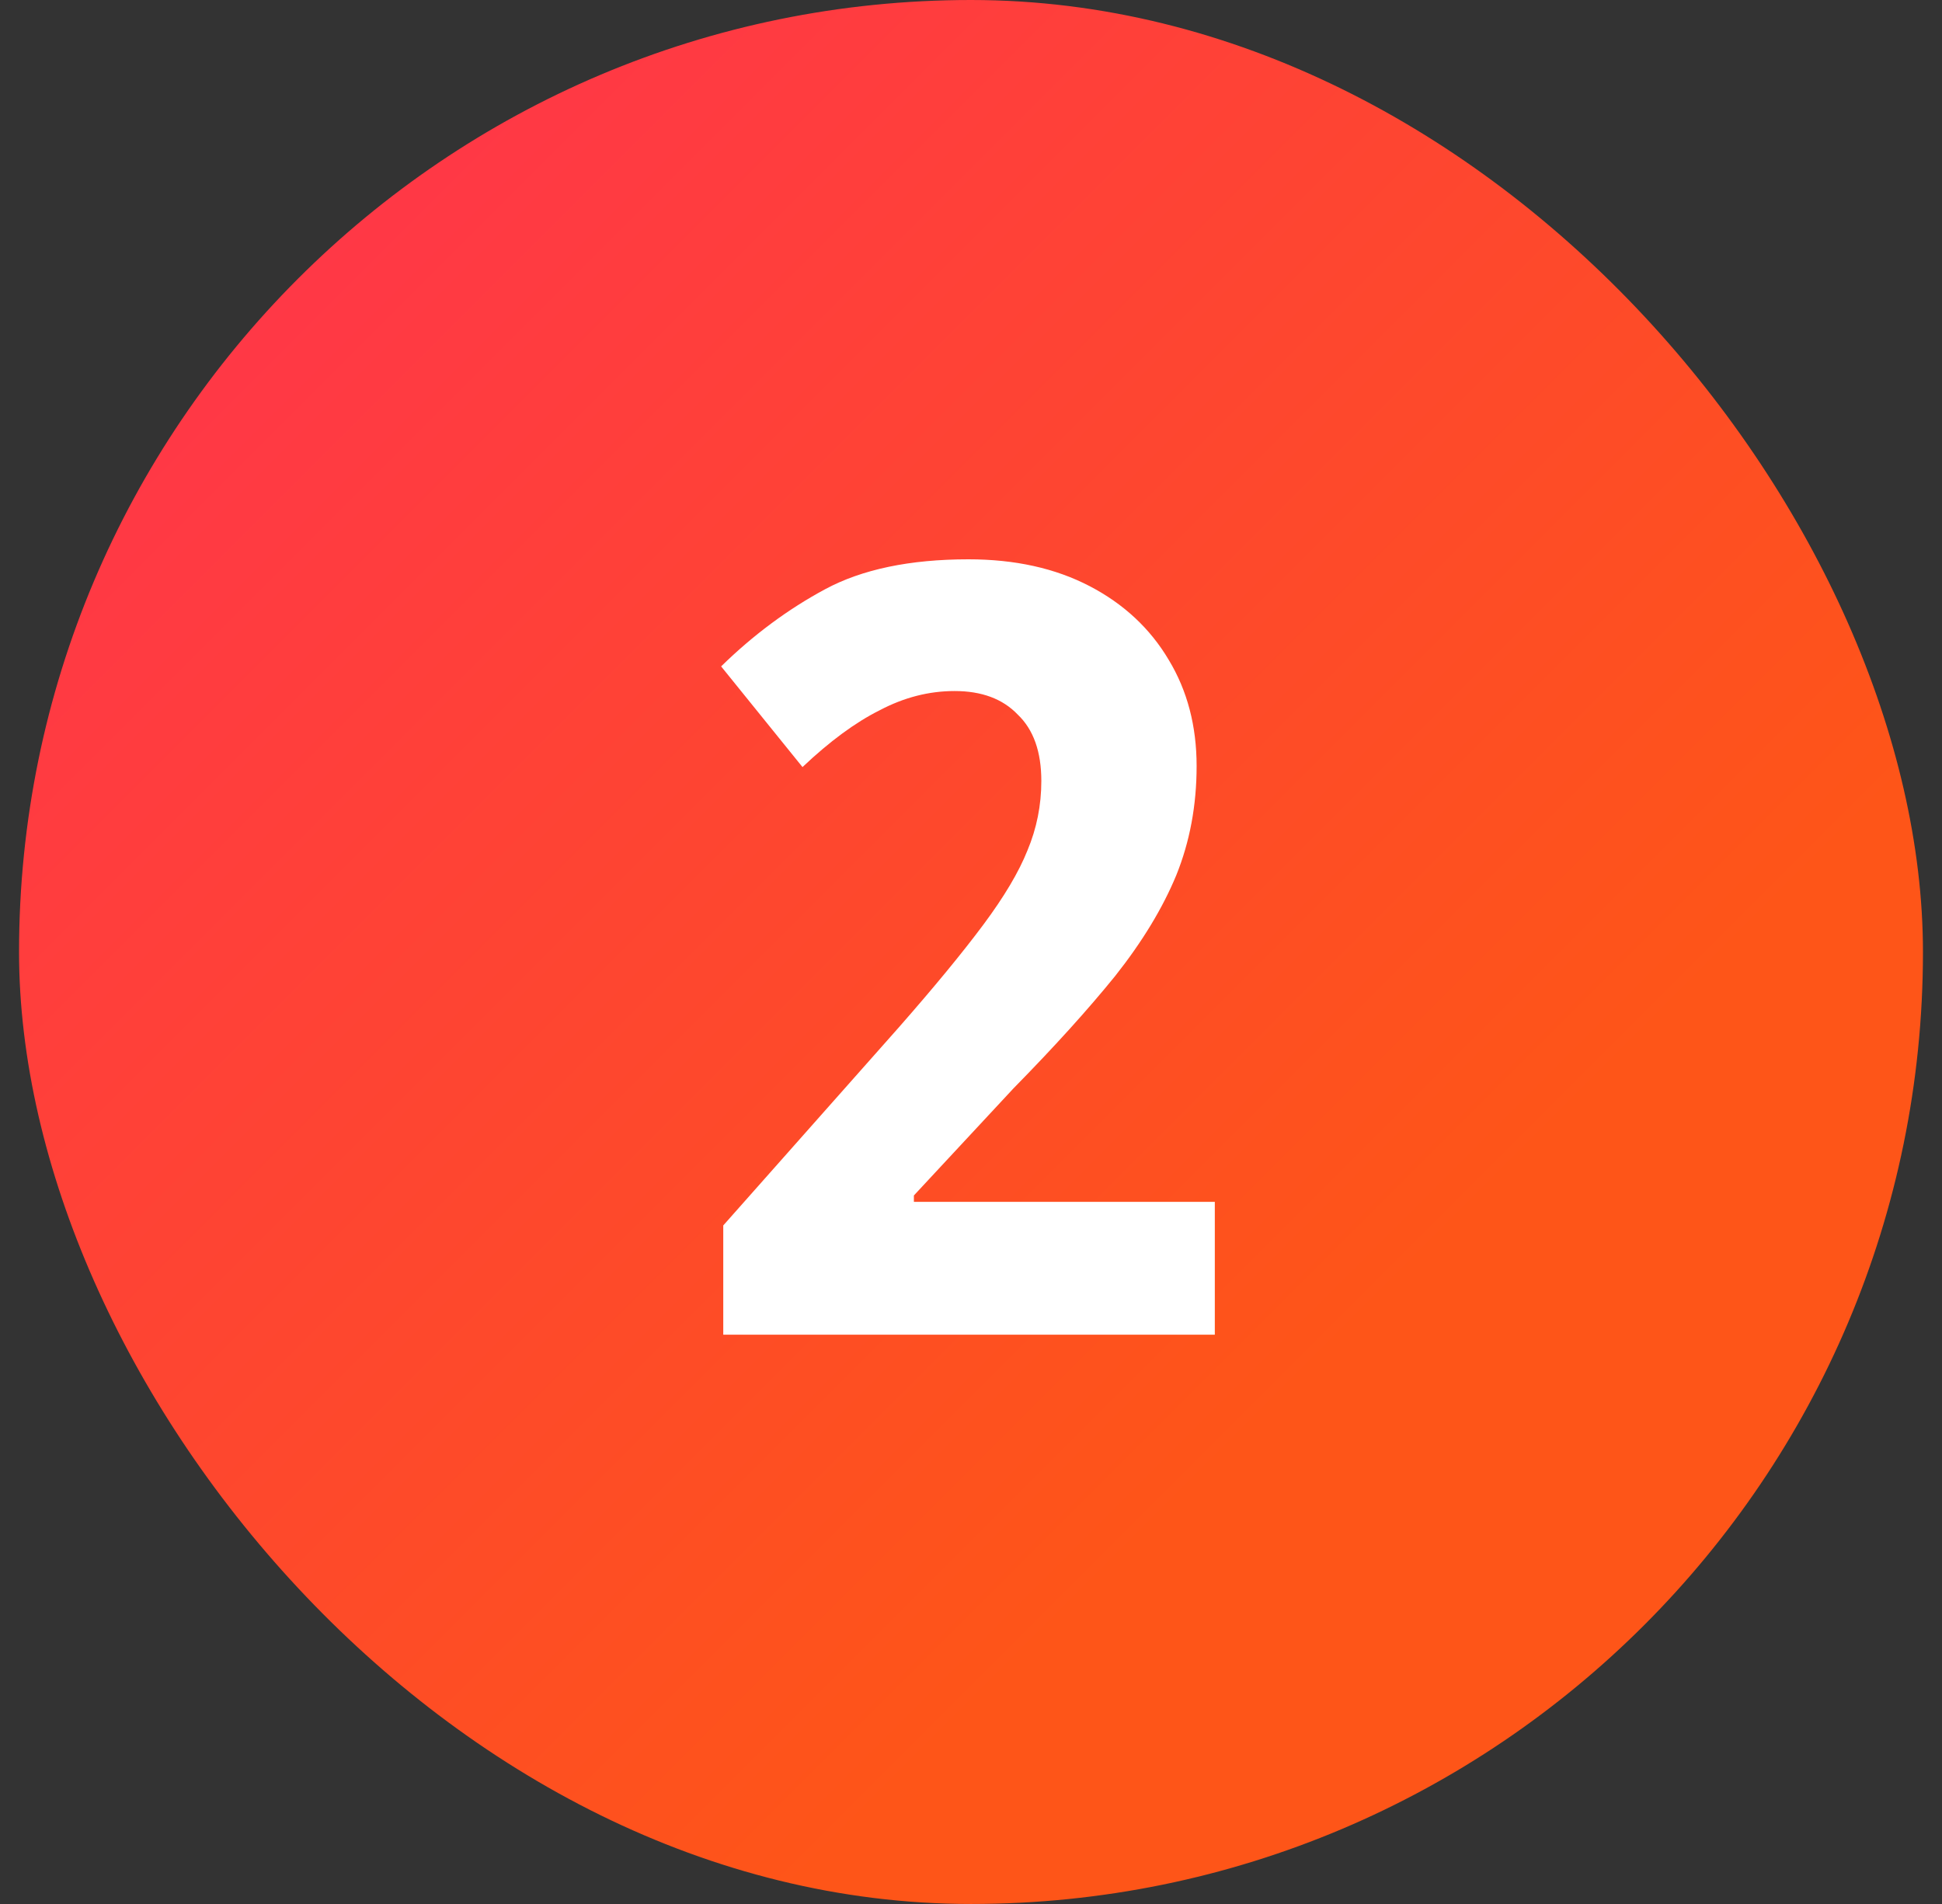
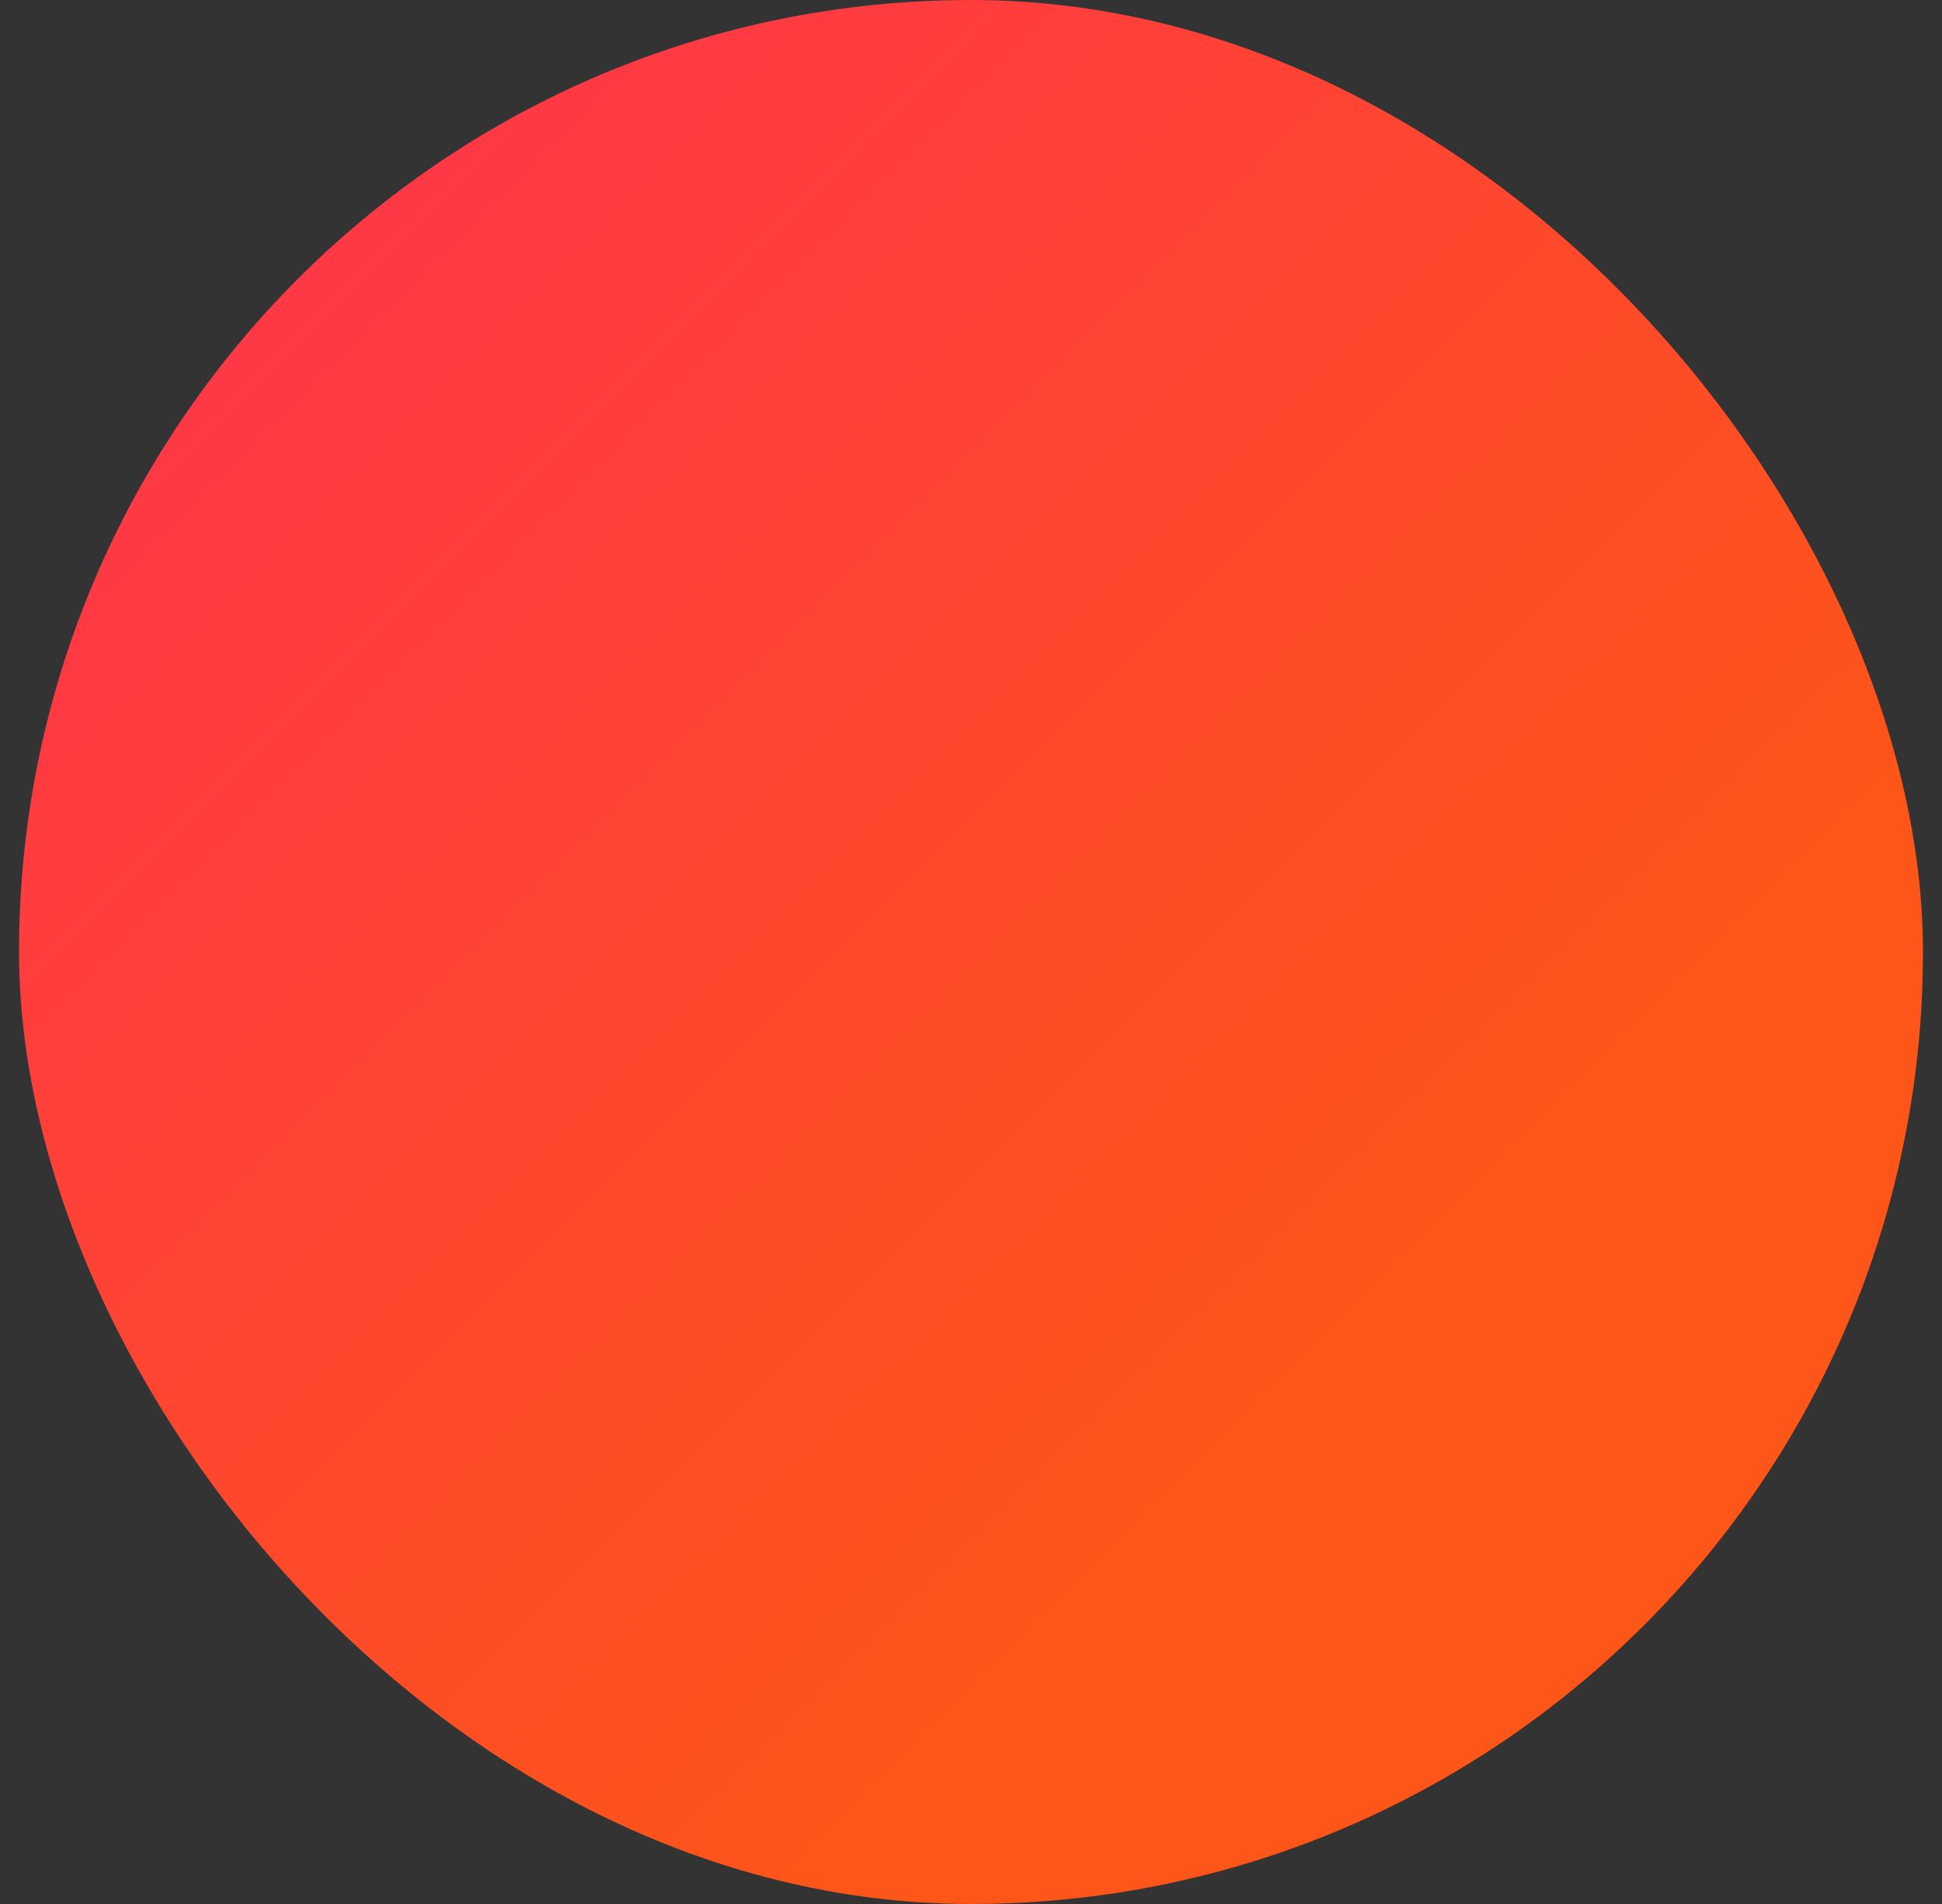
<svg xmlns="http://www.w3.org/2000/svg" width="51" height="50" viewBox="0 0 51 50" fill="none">
  <rect x="0" y="0" width="51" height="50" fill="#333333" stroke="none" />
  <rect x="0.5" width="50" height="50" rx="25" fill="url(#paint0_linear_3324_102395)" />
-   <path d="M31.903 35.05H18.994V32.181L23.606 26.978C24.544 25.909 25.284 25.009 25.828 24.278C26.372 23.547 26.756 22.9 26.981 22.337C27.225 21.756 27.347 21.147 27.347 20.509C27.347 19.741 27.141 19.159 26.728 18.766C26.334 18.353 25.781 18.147 25.069 18.147C24.394 18.147 23.738 18.316 23.1 18.653C22.462 18.972 21.788 19.469 21.075 20.144L18.938 17.5C19.781 16.675 20.691 16 21.666 15.475C22.641 14.95 23.897 14.688 25.434 14.688C26.653 14.688 27.712 14.922 28.613 15.391C29.512 15.859 30.206 16.506 30.694 17.331C31.181 18.137 31.425 19.066 31.425 20.116C31.425 21.147 31.247 22.103 30.891 22.984C30.534 23.847 30 24.728 29.288 25.628C28.575 26.509 27.684 27.494 26.616 28.581L24 31.394V31.562H31.903V35.05Z" fill="white" />
  <defs>
    <linearGradient id="paint0_linear_3324_102395" x1="0.5" y1="0" x2="50.5" y2="50" gradientUnits="userSpaceOnUse">
      <stop stop-color="#FF3052" />
      <stop offset="0.702" stop-color="#FE5518" />
    </linearGradient>
  </defs>
</svg>